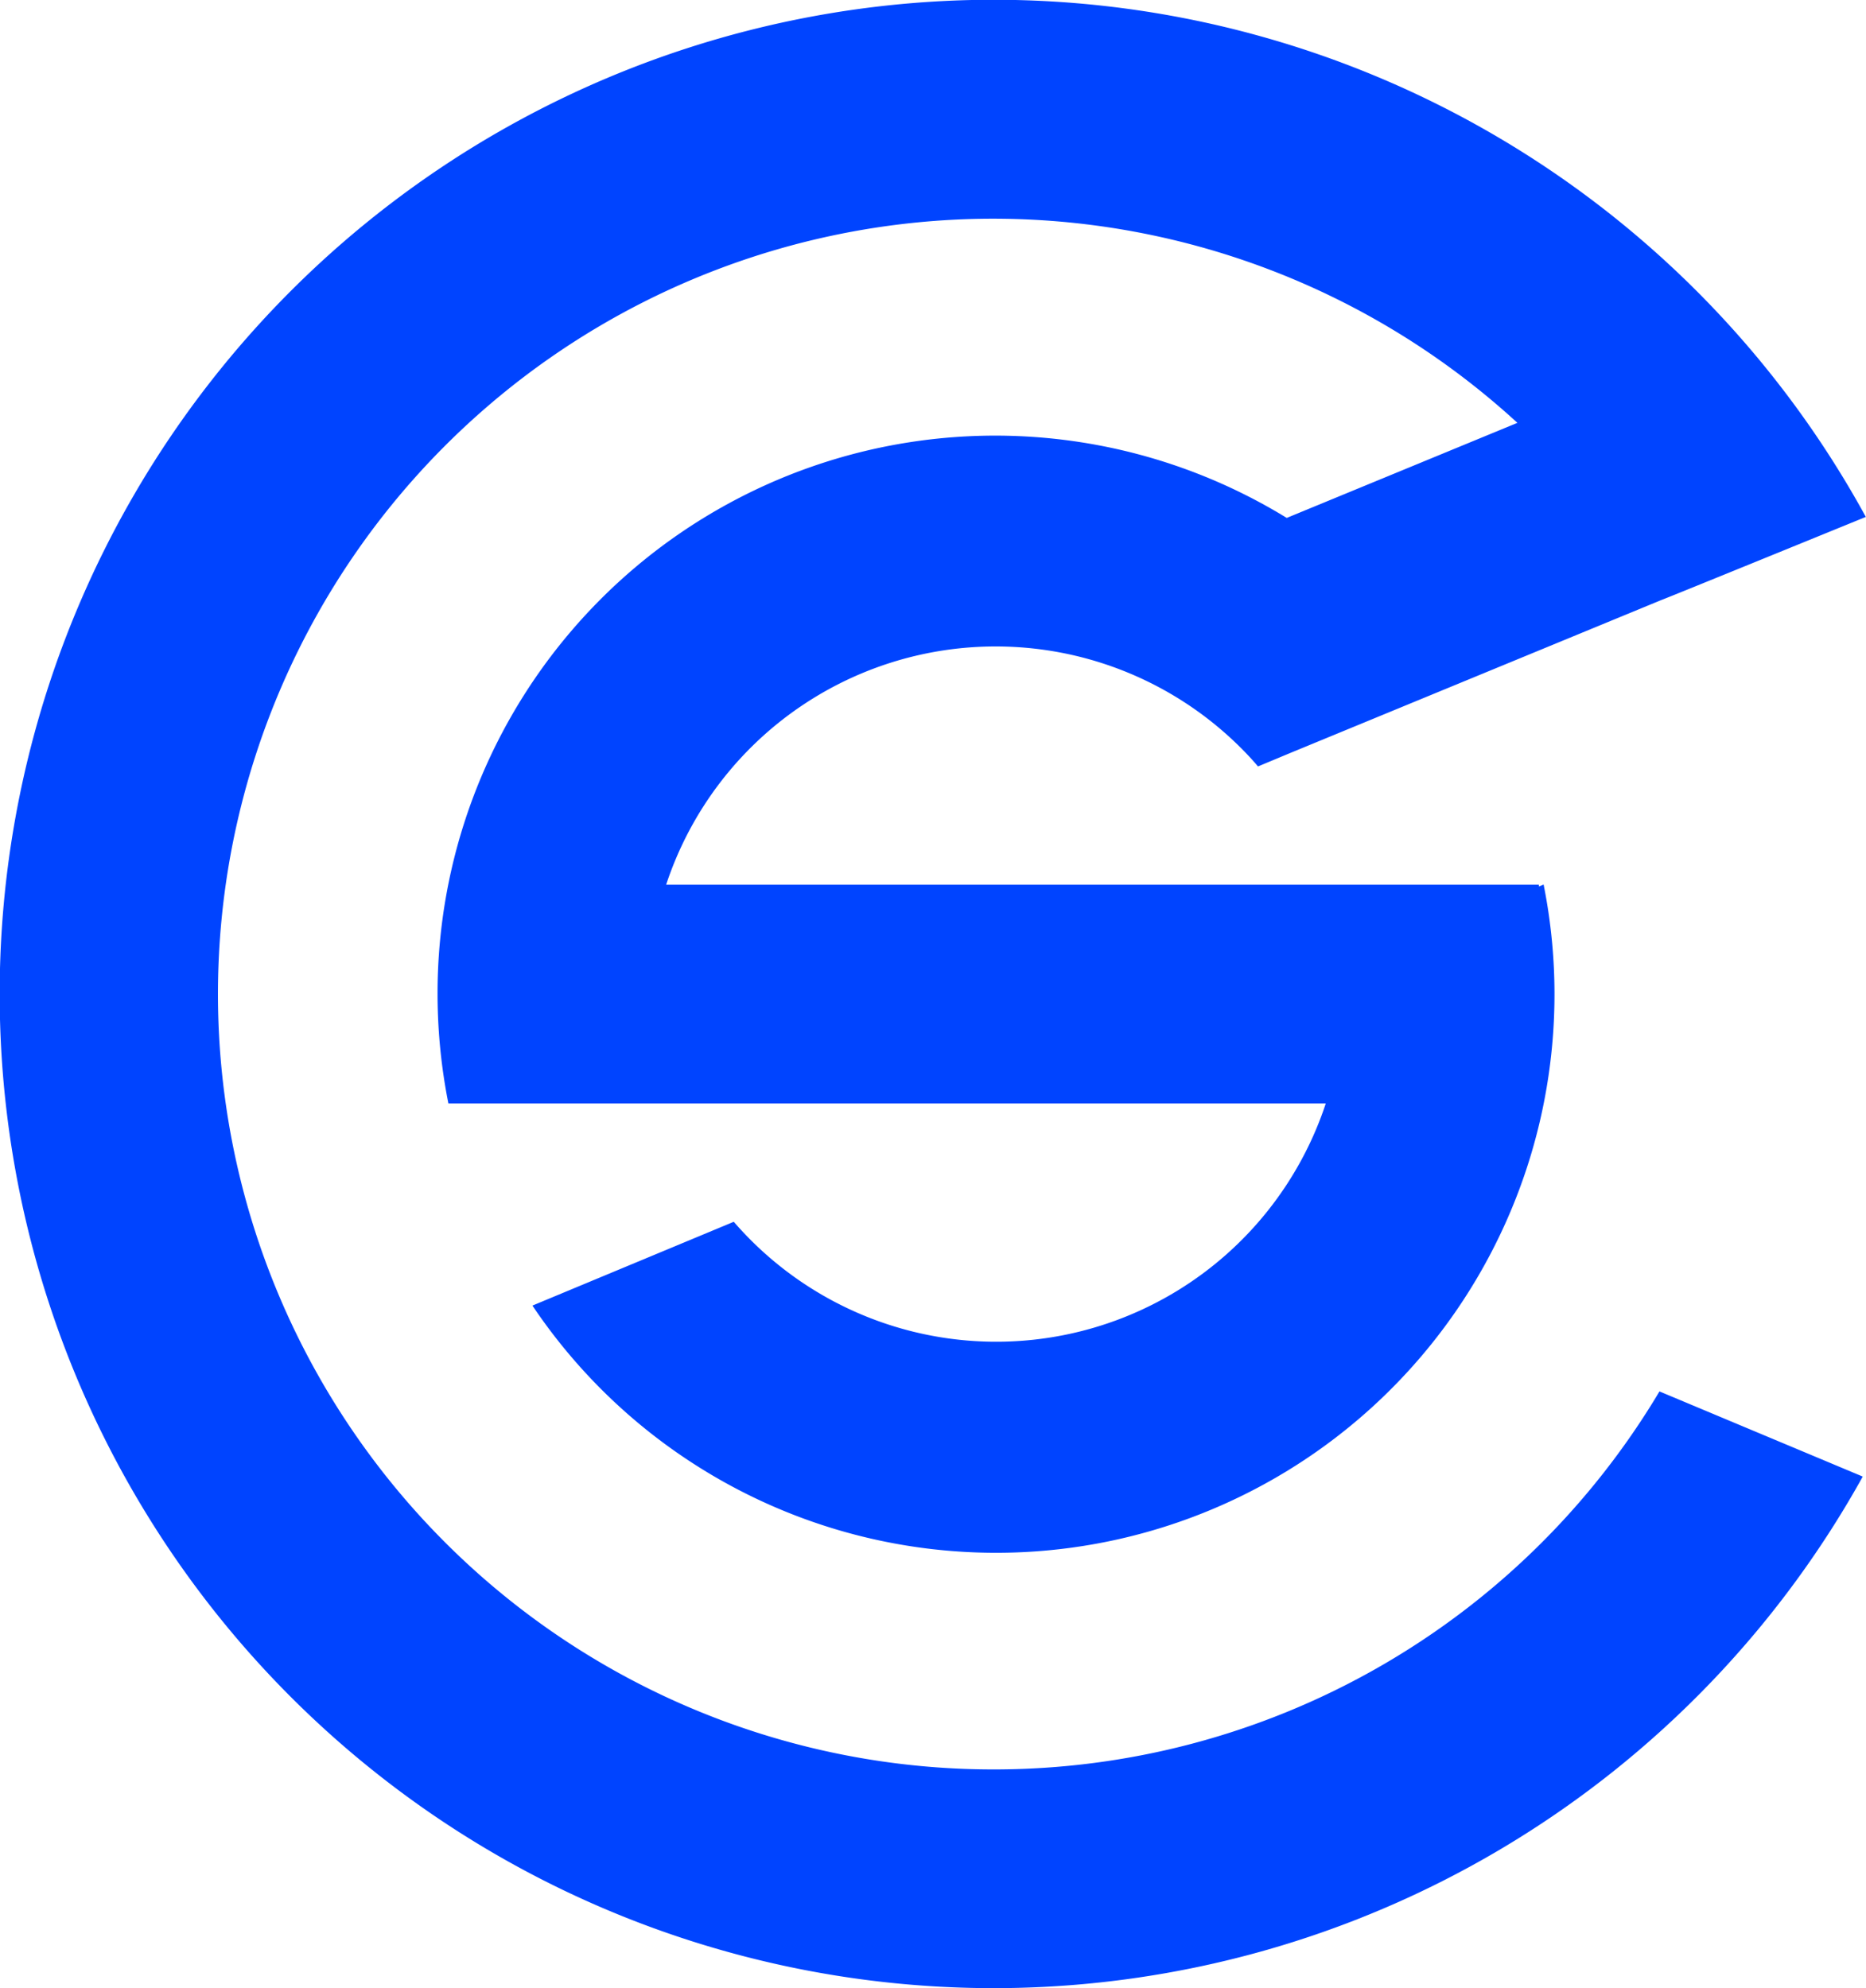
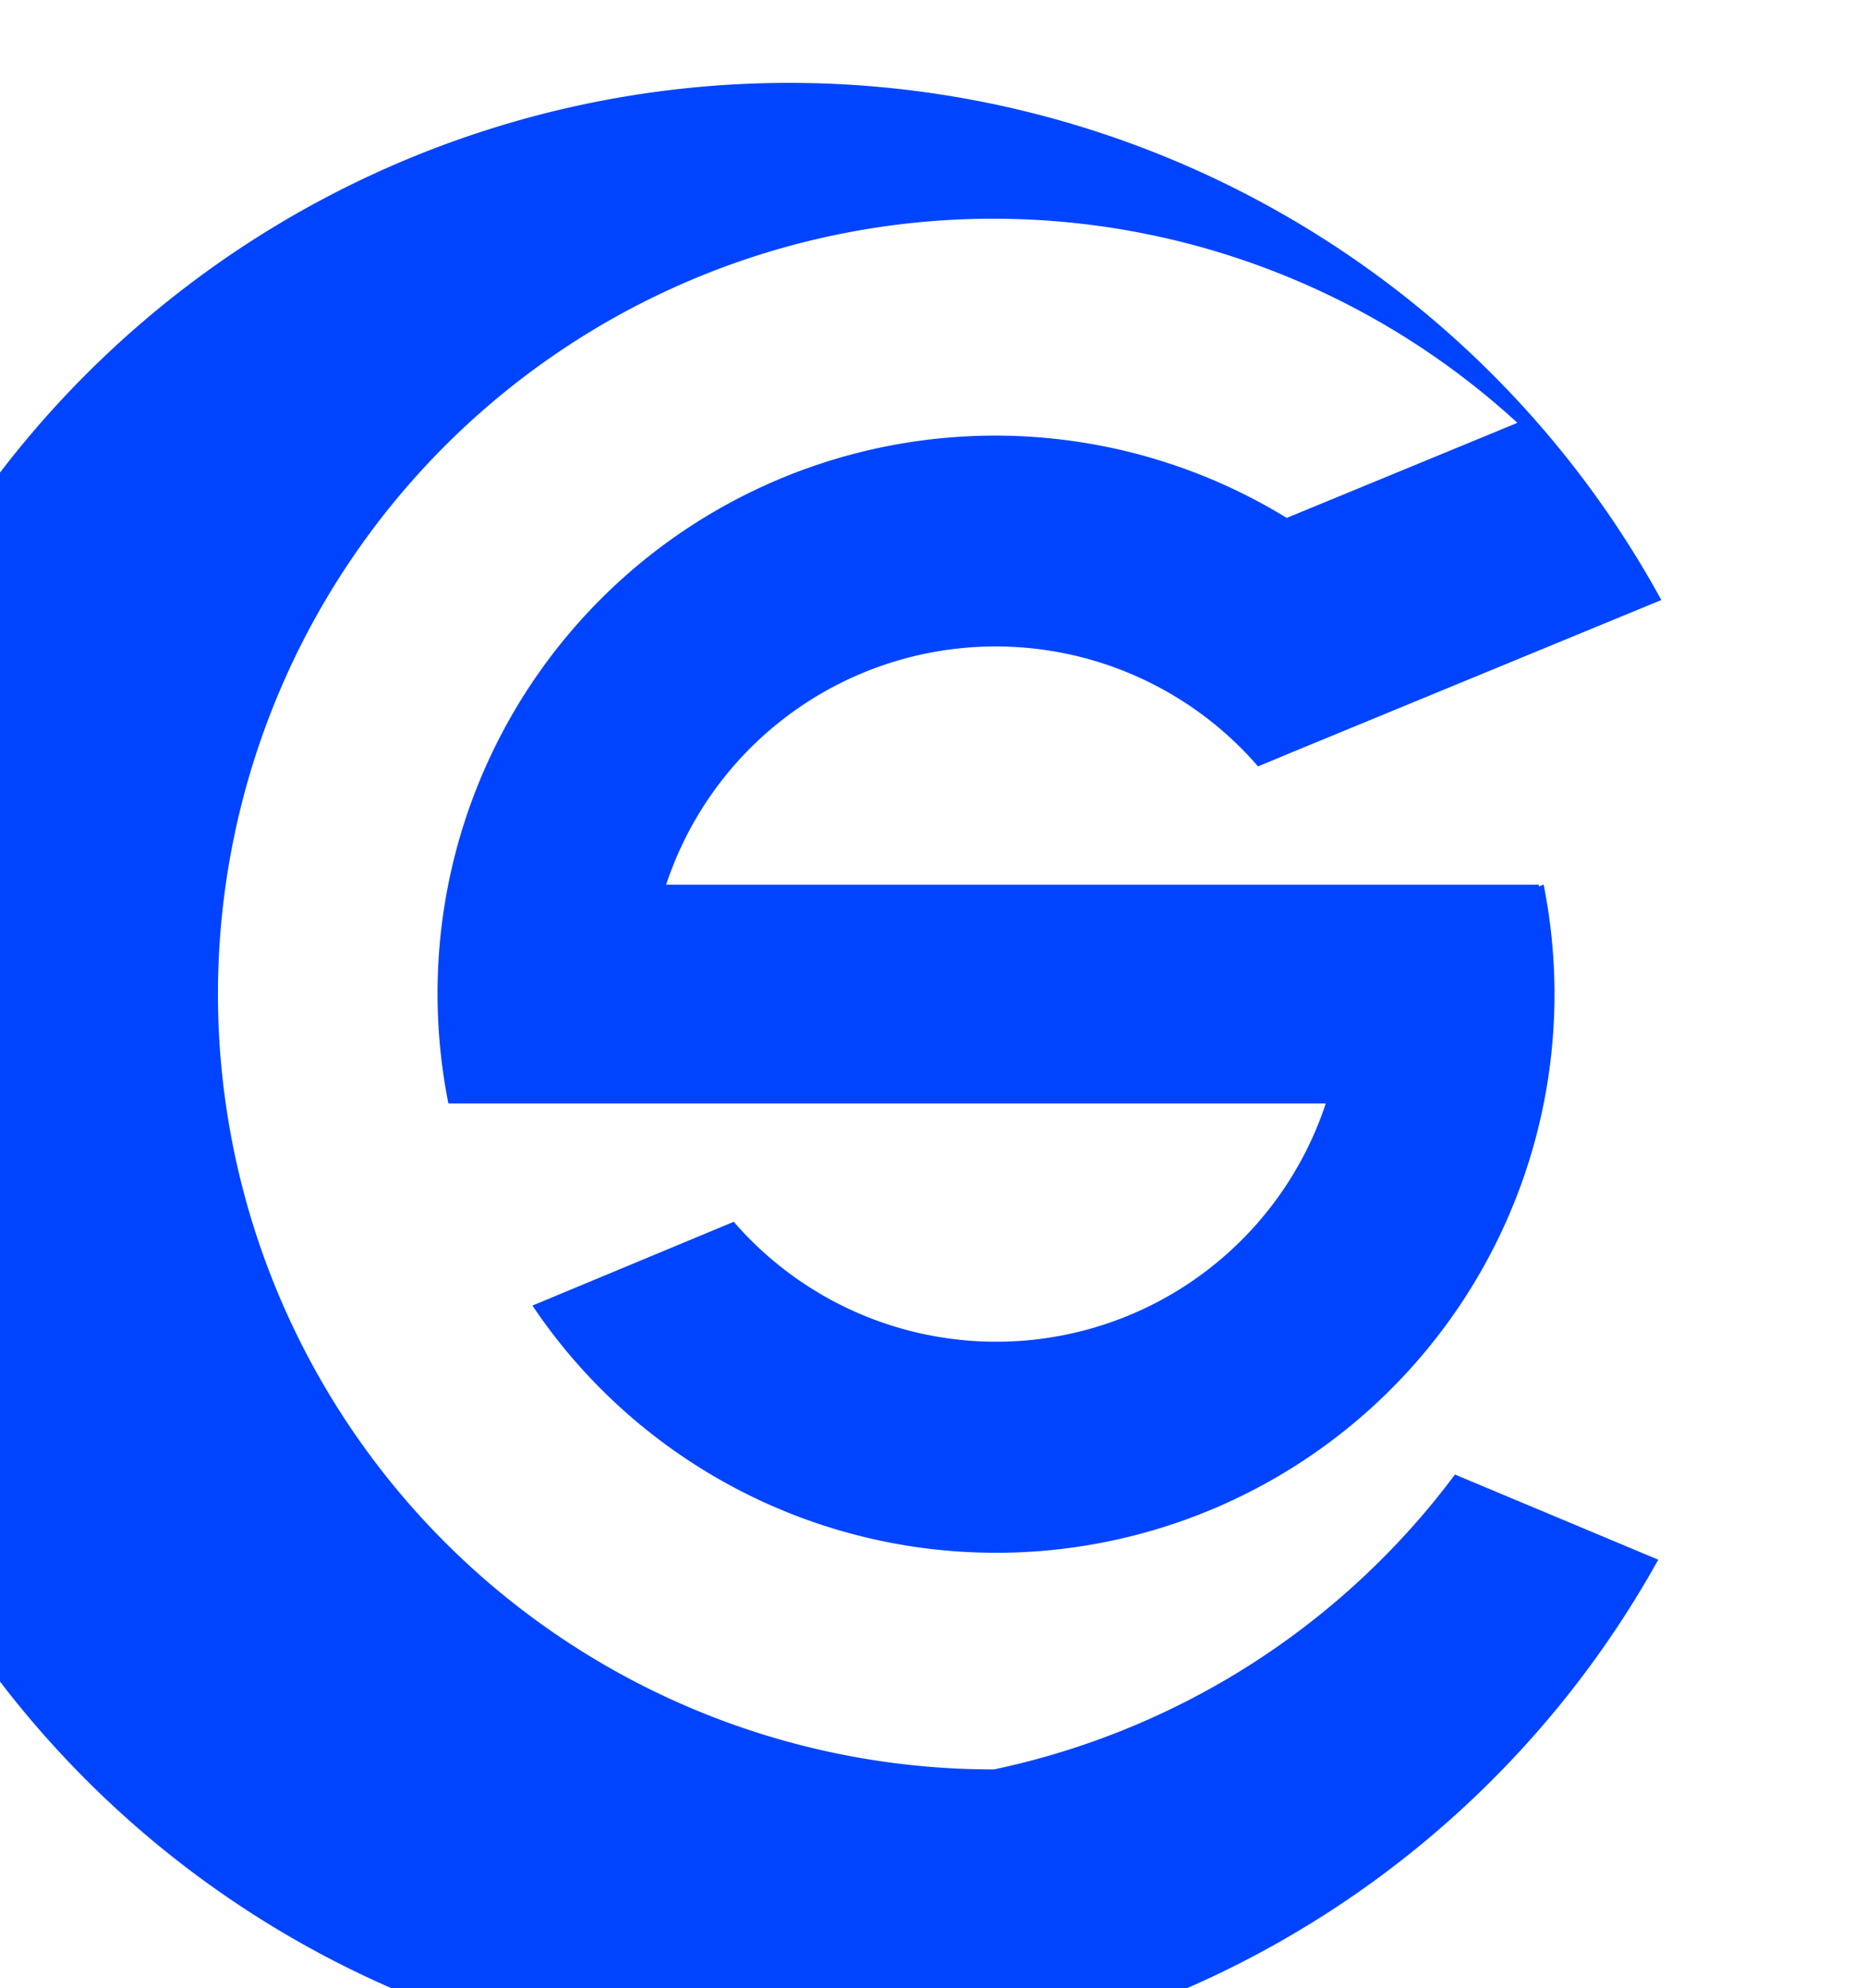
<svg xmlns="http://www.w3.org/2000/svg" width="43.069" height="45.881" viewBox="0 0 43.069 45.881">
-   <path d="M94.261,428.139a17.893,17.893,0,1,1,12.082-31.075l-5.324,2.194a12.871,12.871,0,0,0-19.6,10.989,12.983,12.983,0,0,0,.251,2.527l.02-.008v.005h20.23a8.011,8.011,0,0,1-13.664,2.73l-4.647,1.934a12.889,12.889,0,0,0,23.339-9.716l-.109.045v-.041H86.695a8.01,8.01,0,0,1,13.261-3.162c.14.139.274.283.4.432l.748-.312,8.561-3.528c0,.008,4.72-1.918,4.72-1.918a22.943,22.943,0,1,0-.071,22.146l-4.692-1.965A17.882,17.882,0,0,1,94.261,428.139Z" transform="translate(-71.32 -387.306)" fill="#04f" />
+   <path d="M94.261,428.139a17.893,17.893,0,1,1,12.082-31.075l-5.324,2.194a12.871,12.871,0,0,0-19.6,10.989,12.983,12.983,0,0,0,.251,2.527l.02-.008v.005h20.23a8.011,8.011,0,0,1-13.664,2.73l-4.647,1.934a12.889,12.889,0,0,0,23.339-9.716l-.109.045v-.041H86.695a8.01,8.01,0,0,1,13.261-3.162c.14.139.274.283.4.432l.748-.312,8.561-3.528a22.943,22.943,0,1,0-.071,22.146l-4.692-1.965A17.882,17.882,0,0,1,94.261,428.139Z" transform="translate(-71.32 -387.306)" fill="#04f" />
</svg>